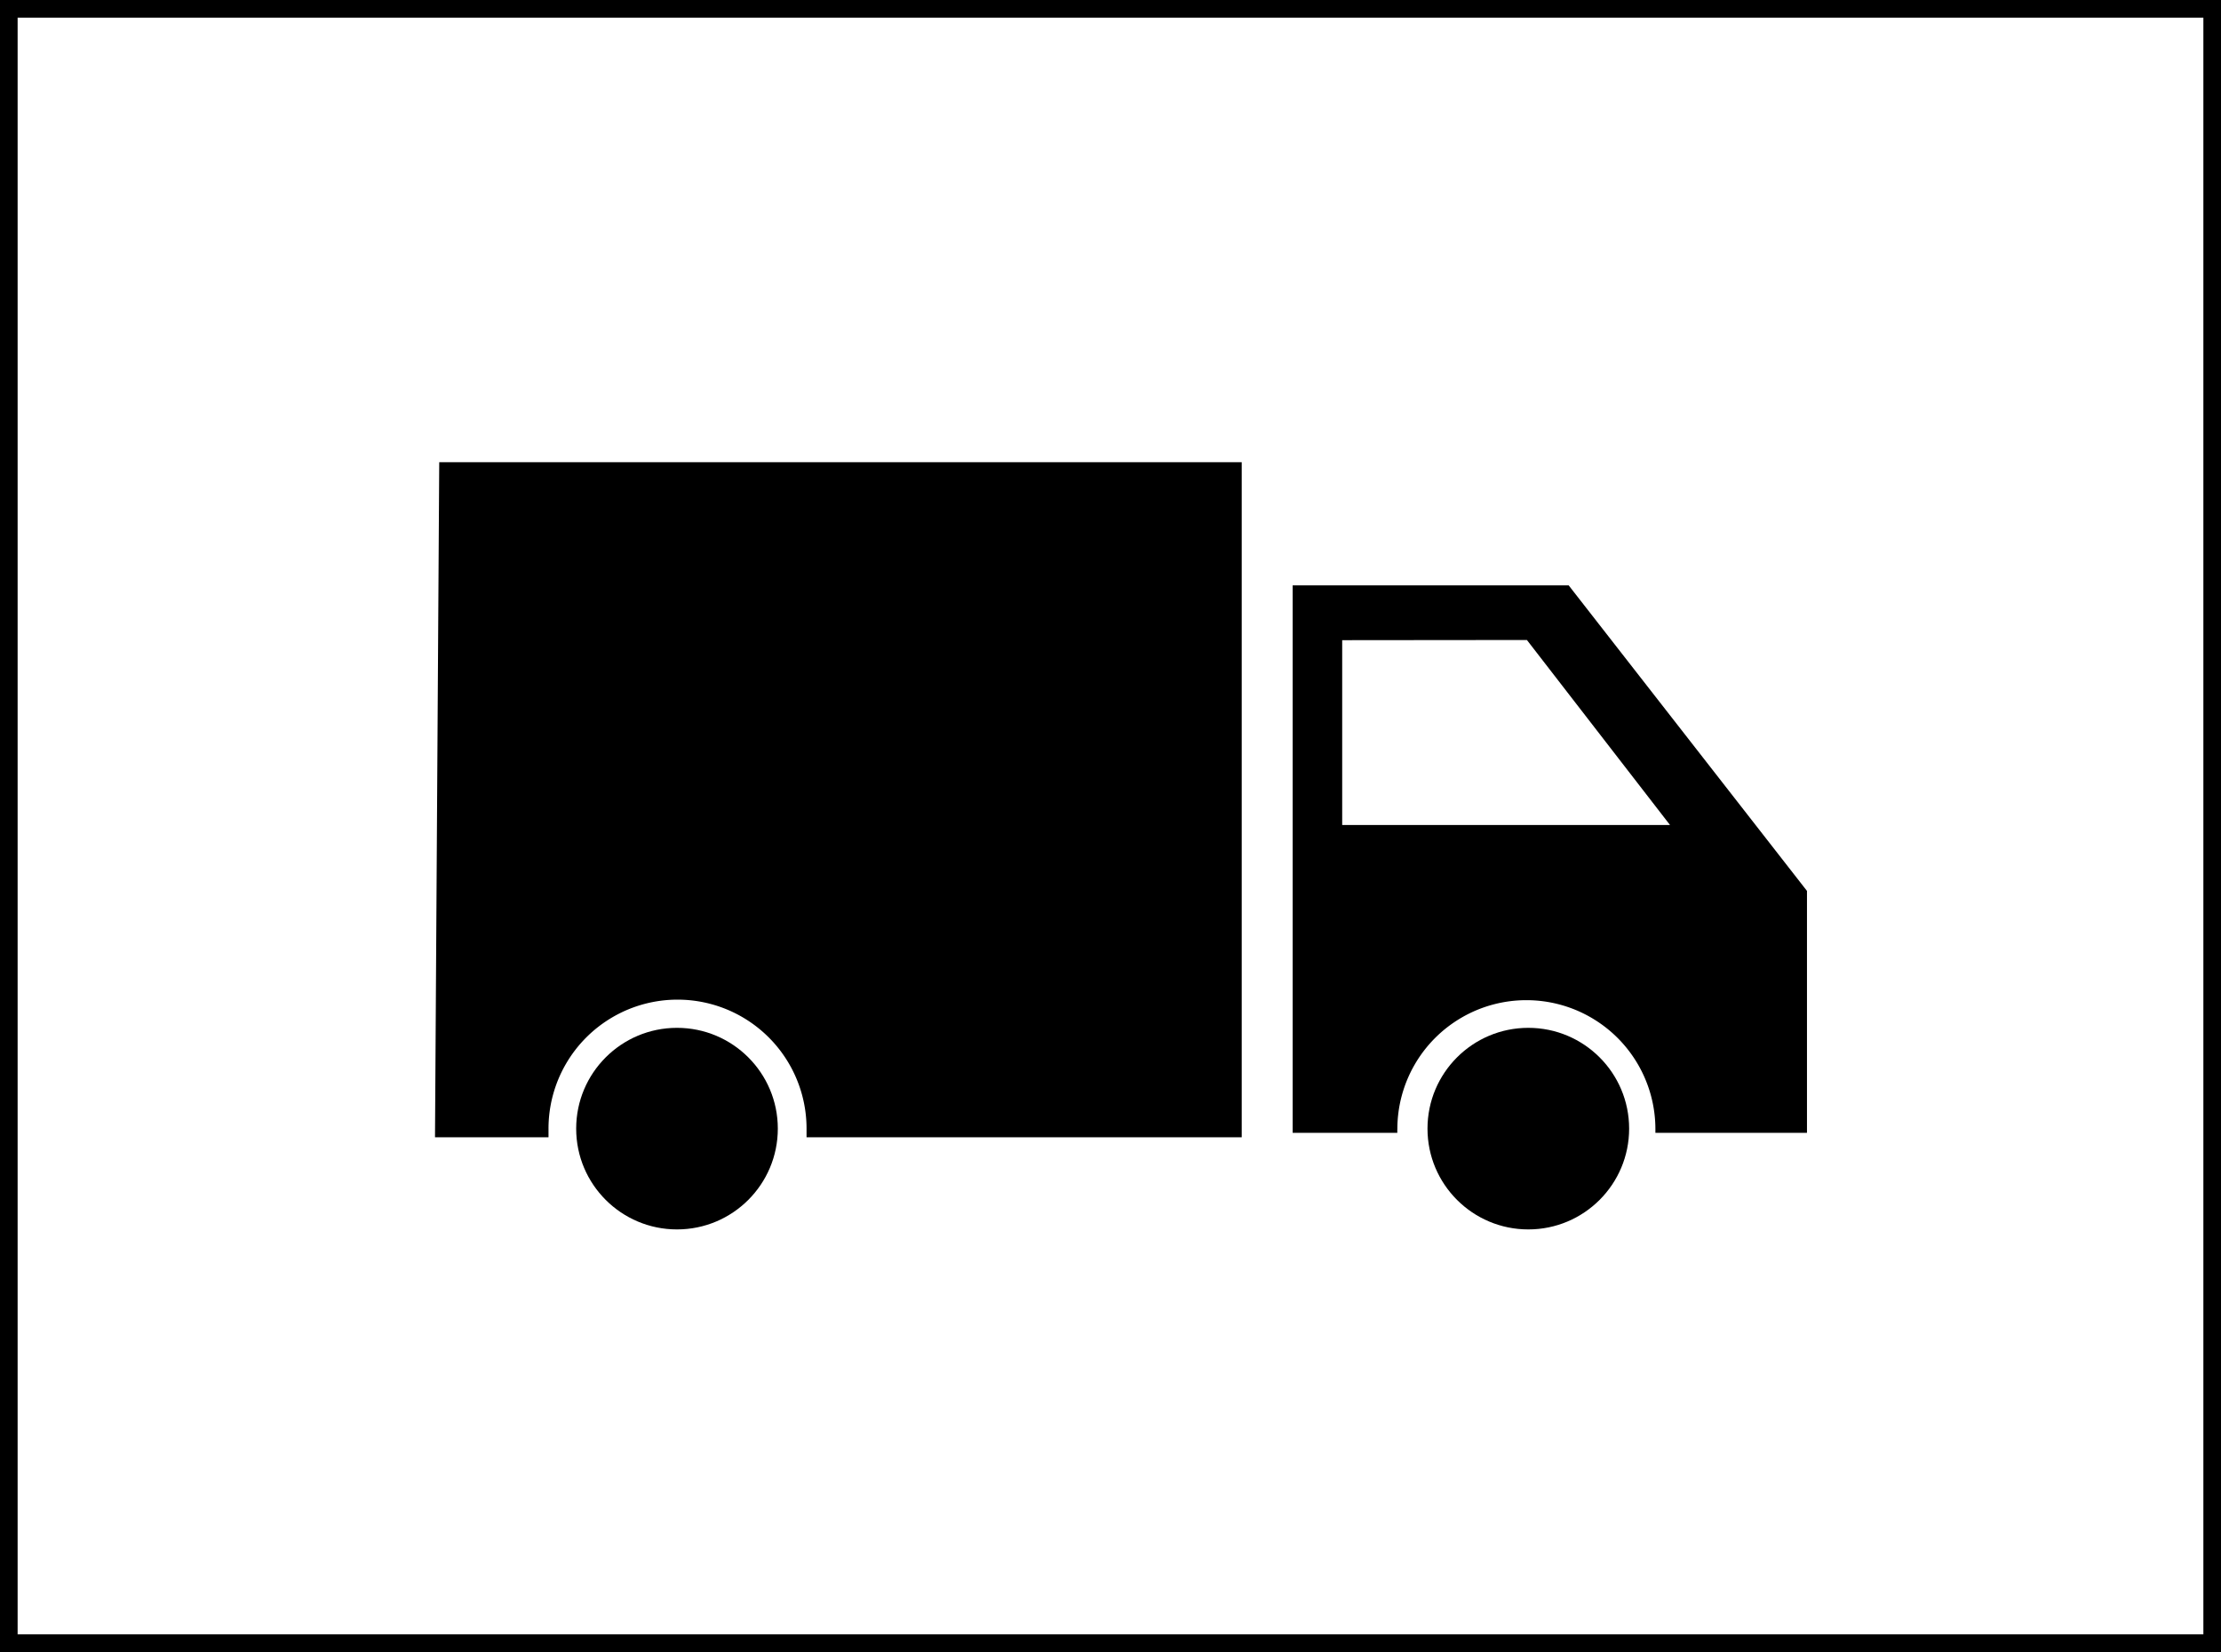
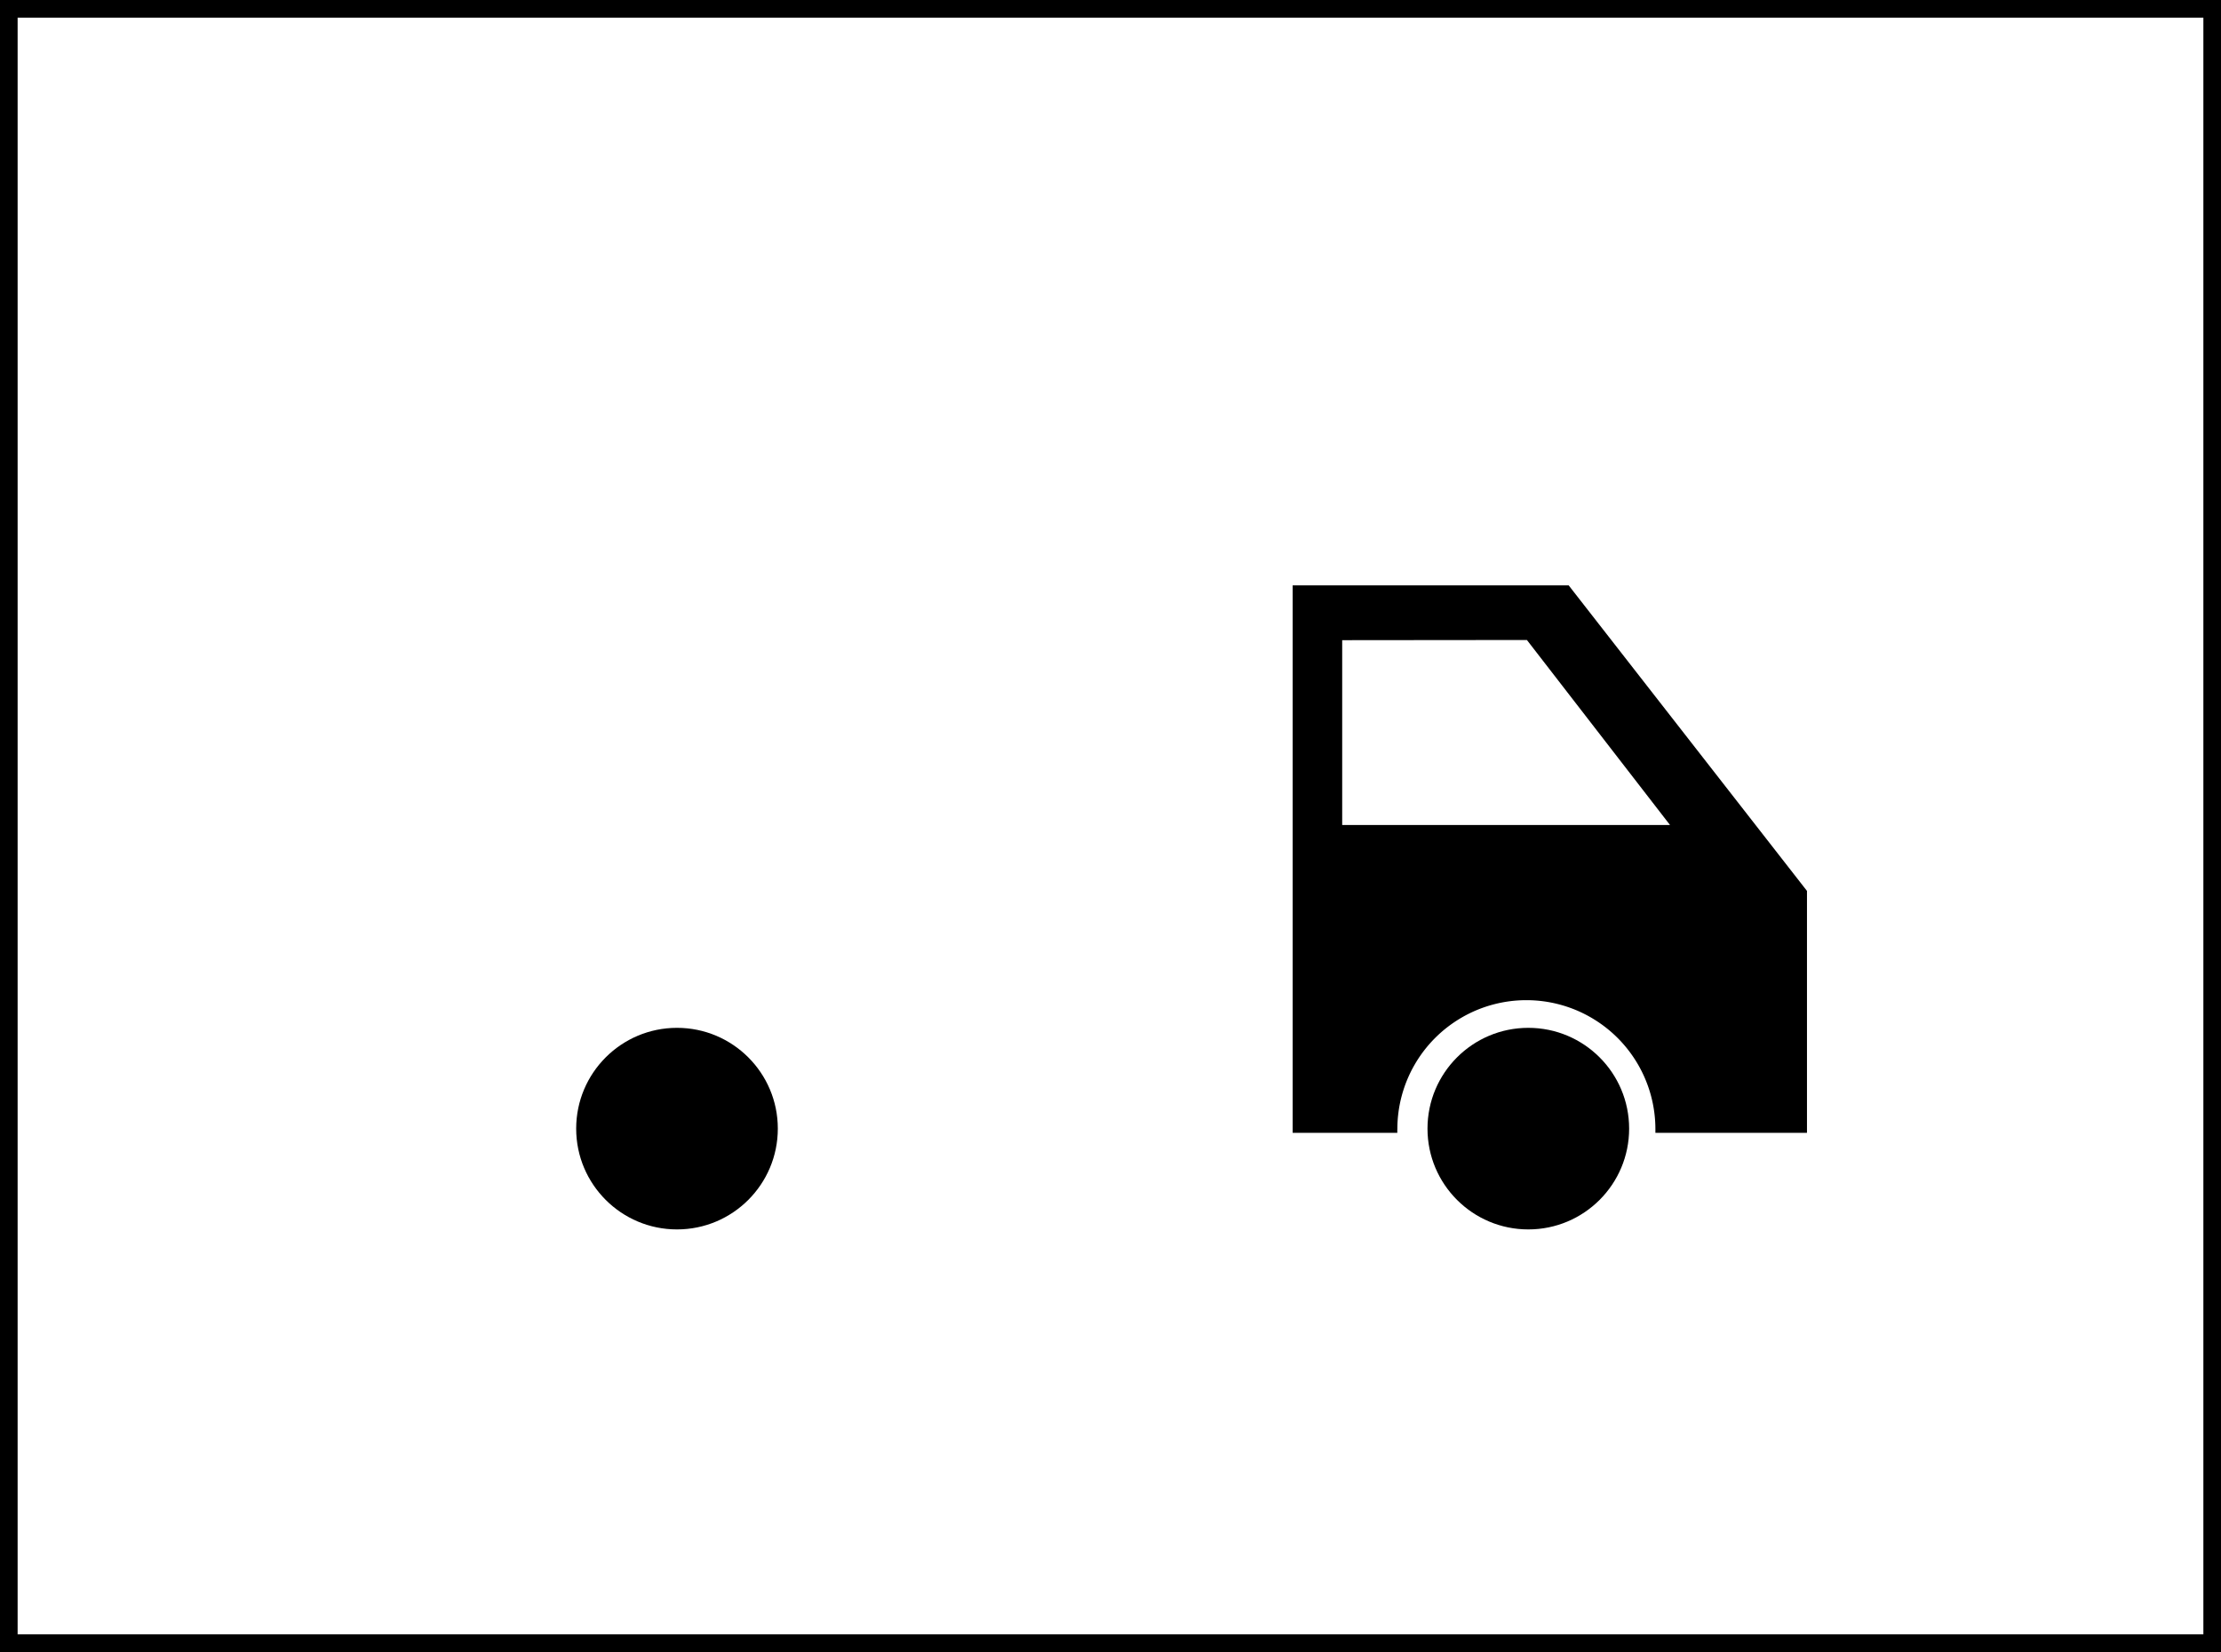
<svg xmlns="http://www.w3.org/2000/svg" viewBox="0 0 126.01 93.75">
  <rect x="0" y="0" width="126.01" height="93.75" fill="#808080" stroke="none" />
  <title>Element 153</title>
  <g id="Ebene_2" data-name="Ebene 2">
    <g id="Ebene_1-2" data-name="Ebene 1">
      <rect x="0.5" y="0.5" width="125.01" height="92.75" style="fill:#fff;stroke:#000;stroke-miterlimit:10" />
-       <path d="M24.92,26.23l-.24,38.31h6.44c0-.16,0-.32,0-.49a7.32,7.32,0,0,1,14.64,0c0,.17,0,.33,0,.49H70.45V26.23Z" />
      <circle cx="38.41" cy="64.05" r="5.72" />
      <circle cx="86.71" cy="64.05" r="5.72" />
      <path d="M89,33.22H73.34V64.29h5.94a1.49,1.49,0,0,1,0-.21,7.32,7.32,0,0,1,14.64,0c0,.07,0,.14,0,.21h8.6V50.56Z" />
      <polygon points="76.15 36.33 76.15 46.82 94.75 46.82 86.63 36.32 76.15 36.33" style="fill:#fff" />
    </g>
  </g>
</svg>